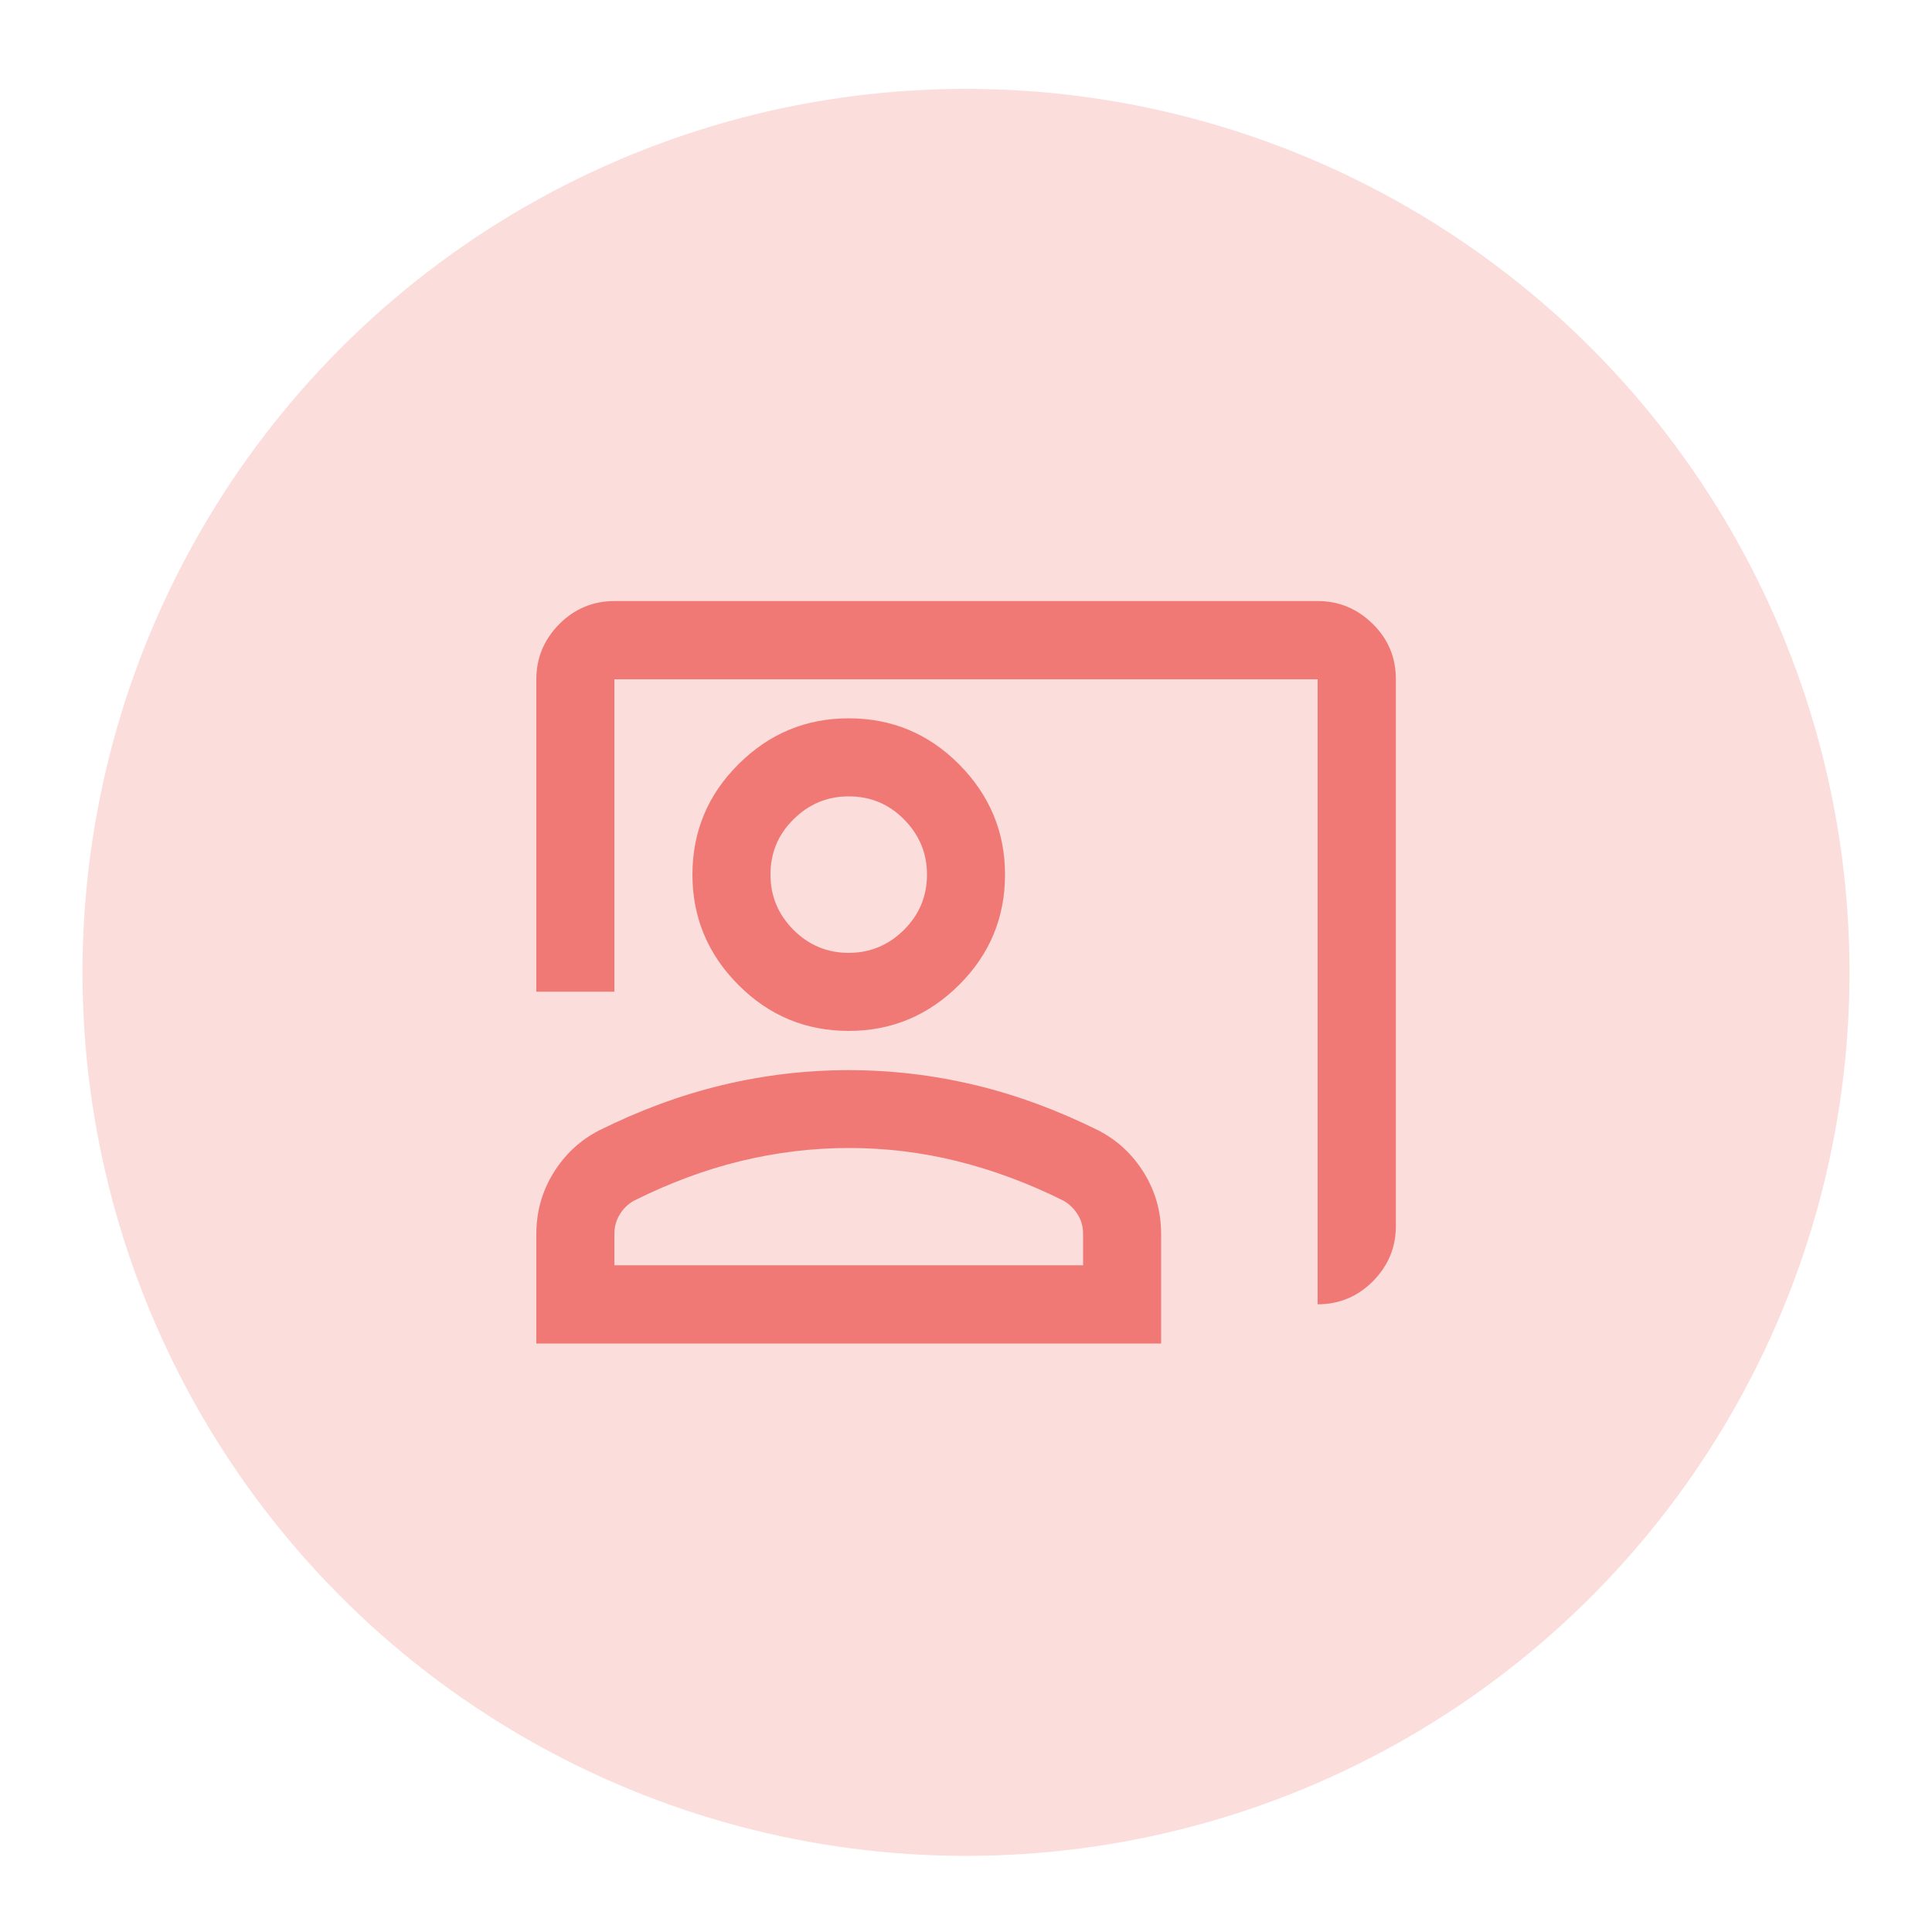
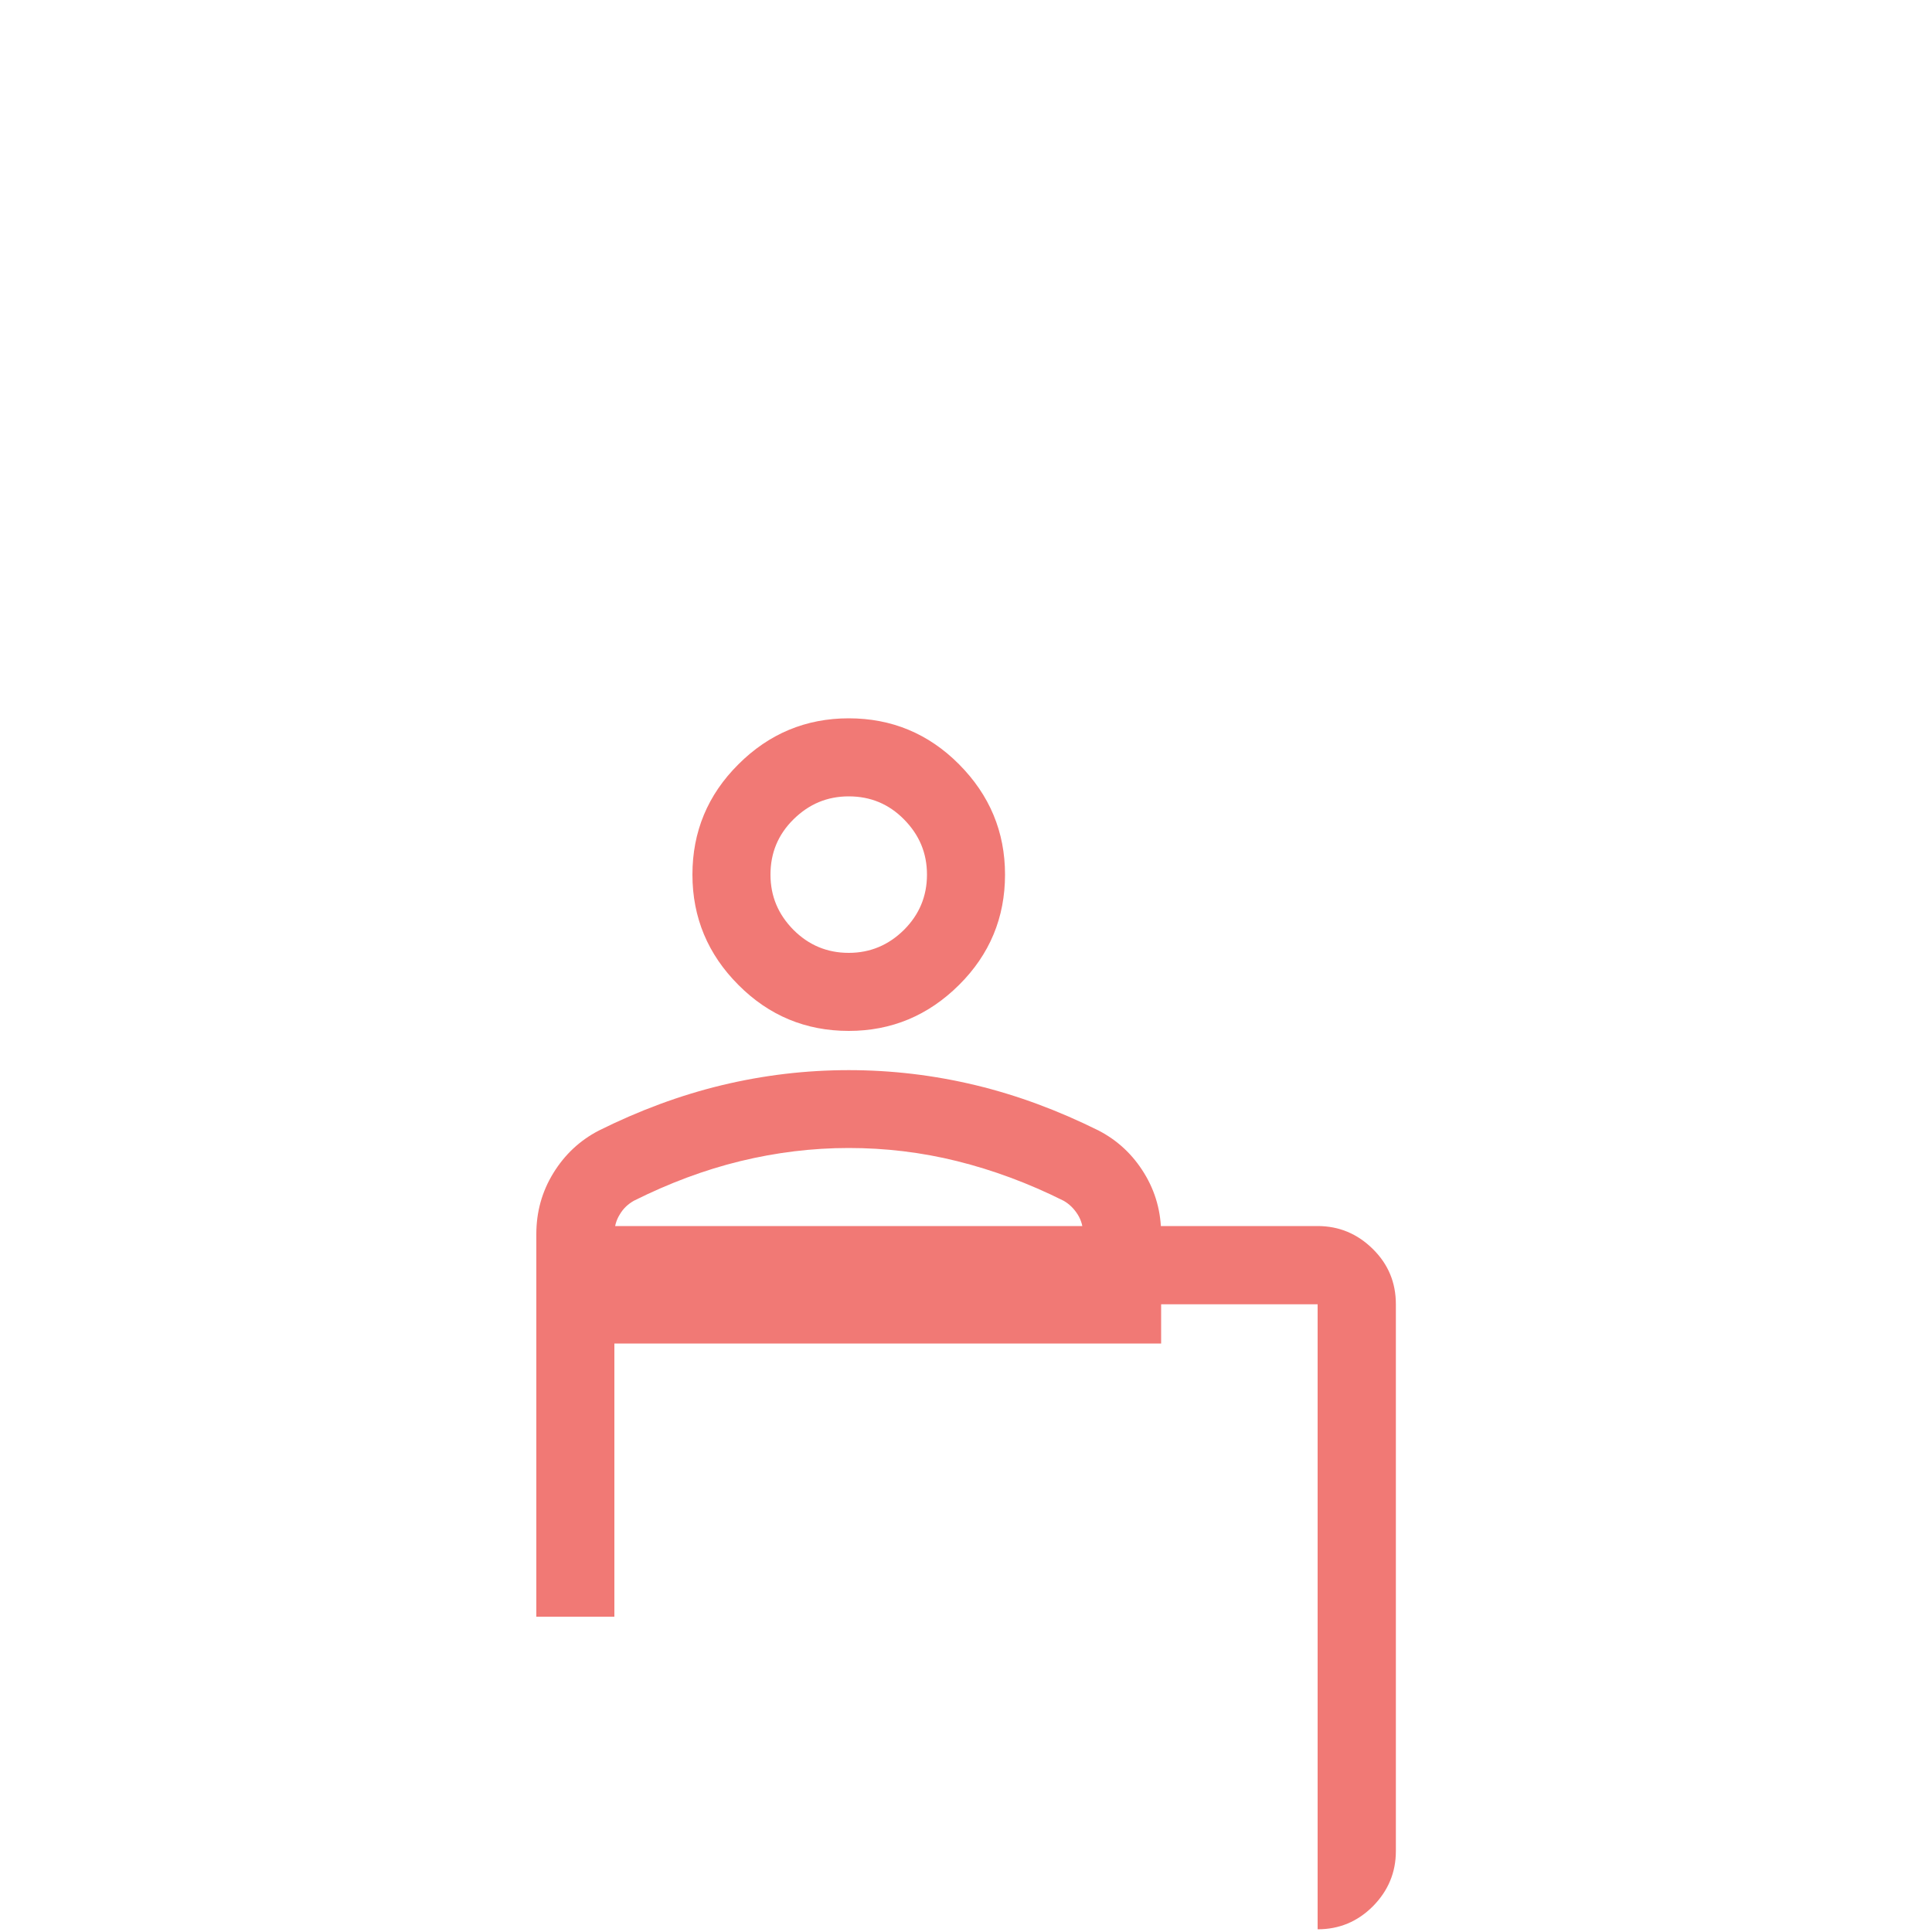
<svg xmlns="http://www.w3.org/2000/svg" id="Layer_1" version="1.1" viewBox="0 0 100 100">
  <defs>
    <style>
      .st0 {
        opacity: .25;
      }

      .st0, .st1 {
        fill: #f17975;
      }
    </style>
  </defs>
-   <circle class="st0" cx="50" cy="50.33" r="45.73" />
-   <path class="st1" d="M68.2,67.51v-32.35H31.8v16.17h-4.04v-16.17c0-1.11.4-2.06,1.19-2.86.79-.79,1.74-1.19,2.86-1.19h36.39c1.11,0,2.06.4,2.86,1.19s1.19,1.74,1.19,2.86v28.3c0,1.11-.4,2.06-1.19,2.86-.79.79-1.74,1.19-2.86,1.19ZM43.93,53.36c-2.22,0-4.13-.79-5.71-2.38-1.58-1.58-2.38-3.49-2.38-5.71s.79-4.13,2.38-5.71c1.58-1.58,3.49-2.38,5.71-2.38s4.13.79,5.71,2.38,2.38,3.49,2.38,5.71-.79,4.13-2.38,5.71-3.49,2.38-5.71,2.38ZM43.93,49.32c1.11,0,2.06-.4,2.86-1.19.79-.79,1.19-1.74,1.19-2.86s-.4-2.06-1.19-2.86-1.74-1.19-2.86-1.19-2.06.4-2.86,1.19-1.19,1.74-1.19,2.86.4,2.06,1.19,2.86c.79.79,1.74,1.19,2.86,1.19ZM27.76,69.54v-5.66c0-1.15.29-2.2.88-3.16.59-.96,1.37-1.69,2.35-2.2,2.09-1.04,4.21-1.83,6.37-2.35,2.16-.52,4.35-.78,6.57-.78s4.41.26,6.57.78c2.16.52,4.28,1.31,6.37,2.35.98.51,1.76,1.24,2.35,2.2s.88,2.01.88,3.16v5.66H27.76ZM31.8,65.49h24.26v-1.62c0-.37-.09-.71-.28-1.01s-.43-.54-.73-.71c-1.82-.91-3.66-1.59-5.51-2.05s-3.72-.68-5.61-.68-3.76.23-5.61.68c-1.85.45-3.69,1.14-5.51,2.05-.3.17-.55.4-.73.71-.19.3-.28.64-.28,1.01v1.62Z" />
+   <path class="st1" d="M68.2,67.51H31.8v16.17h-4.04v-16.17c0-1.11.4-2.06,1.19-2.86.79-.79,1.74-1.19,2.86-1.19h36.39c1.11,0,2.06.4,2.86,1.19s1.19,1.74,1.19,2.86v28.3c0,1.11-.4,2.06-1.19,2.86-.79.79-1.74,1.19-2.86,1.19ZM43.93,53.36c-2.22,0-4.13-.79-5.71-2.38-1.58-1.58-2.38-3.49-2.38-5.71s.79-4.13,2.38-5.71c1.58-1.58,3.49-2.38,5.71-2.38s4.13.79,5.71,2.38,2.38,3.49,2.38,5.71-.79,4.13-2.38,5.71-3.49,2.38-5.71,2.38ZM43.93,49.32c1.11,0,2.06-.4,2.86-1.19.79-.79,1.19-1.74,1.19-2.86s-.4-2.06-1.19-2.86-1.74-1.19-2.86-1.19-2.06.4-2.86,1.19-1.19,1.74-1.19,2.86.4,2.06,1.19,2.86c.79.79,1.74,1.19,2.86,1.19ZM27.76,69.54v-5.66c0-1.15.29-2.2.88-3.16.59-.96,1.37-1.69,2.35-2.2,2.09-1.04,4.21-1.83,6.37-2.35,2.16-.52,4.35-.78,6.57-.78s4.41.26,6.57.78c2.16.52,4.28,1.31,6.37,2.35.98.51,1.76,1.24,2.35,2.2s.88,2.01.88,3.16v5.66H27.76ZM31.8,65.49h24.26v-1.62c0-.37-.09-.71-.28-1.01s-.43-.54-.73-.71c-1.82-.91-3.66-1.59-5.51-2.05s-3.72-.68-5.61-.68-3.76.23-5.61.68c-1.85.45-3.69,1.14-5.51,2.05-.3.17-.55.4-.73.71-.19.3-.28.64-.28,1.01v1.62Z" />
</svg>